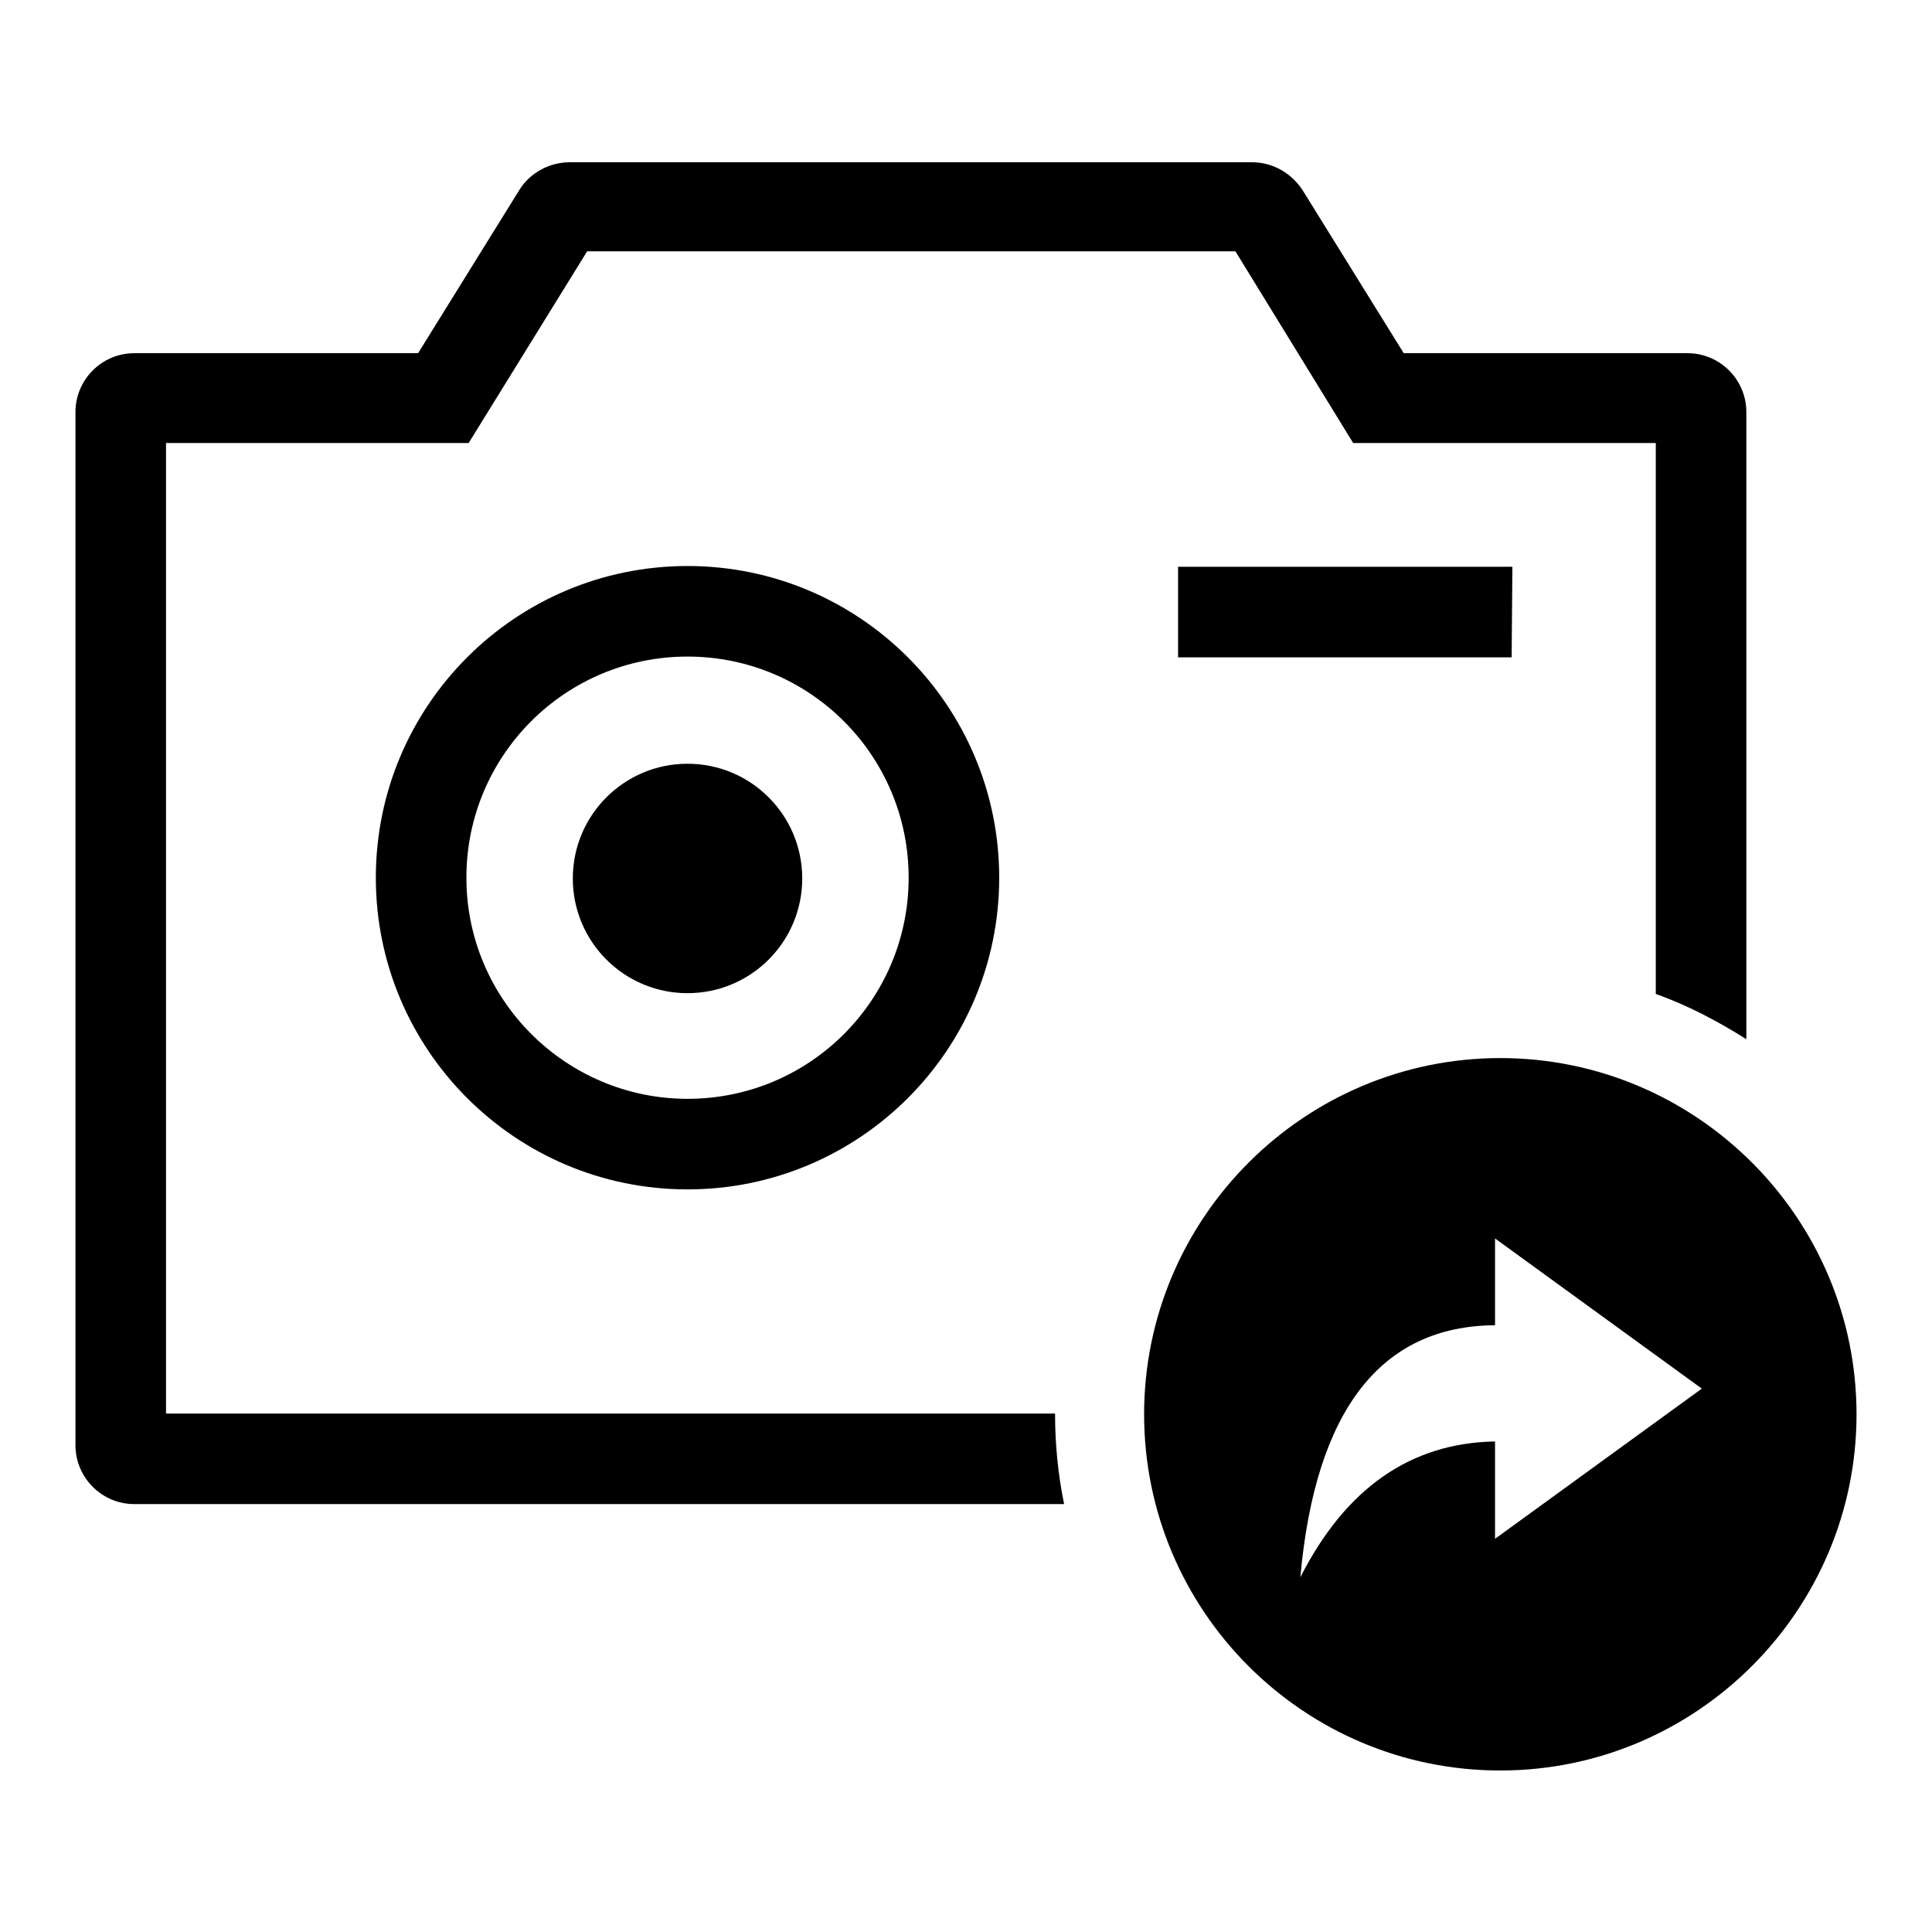
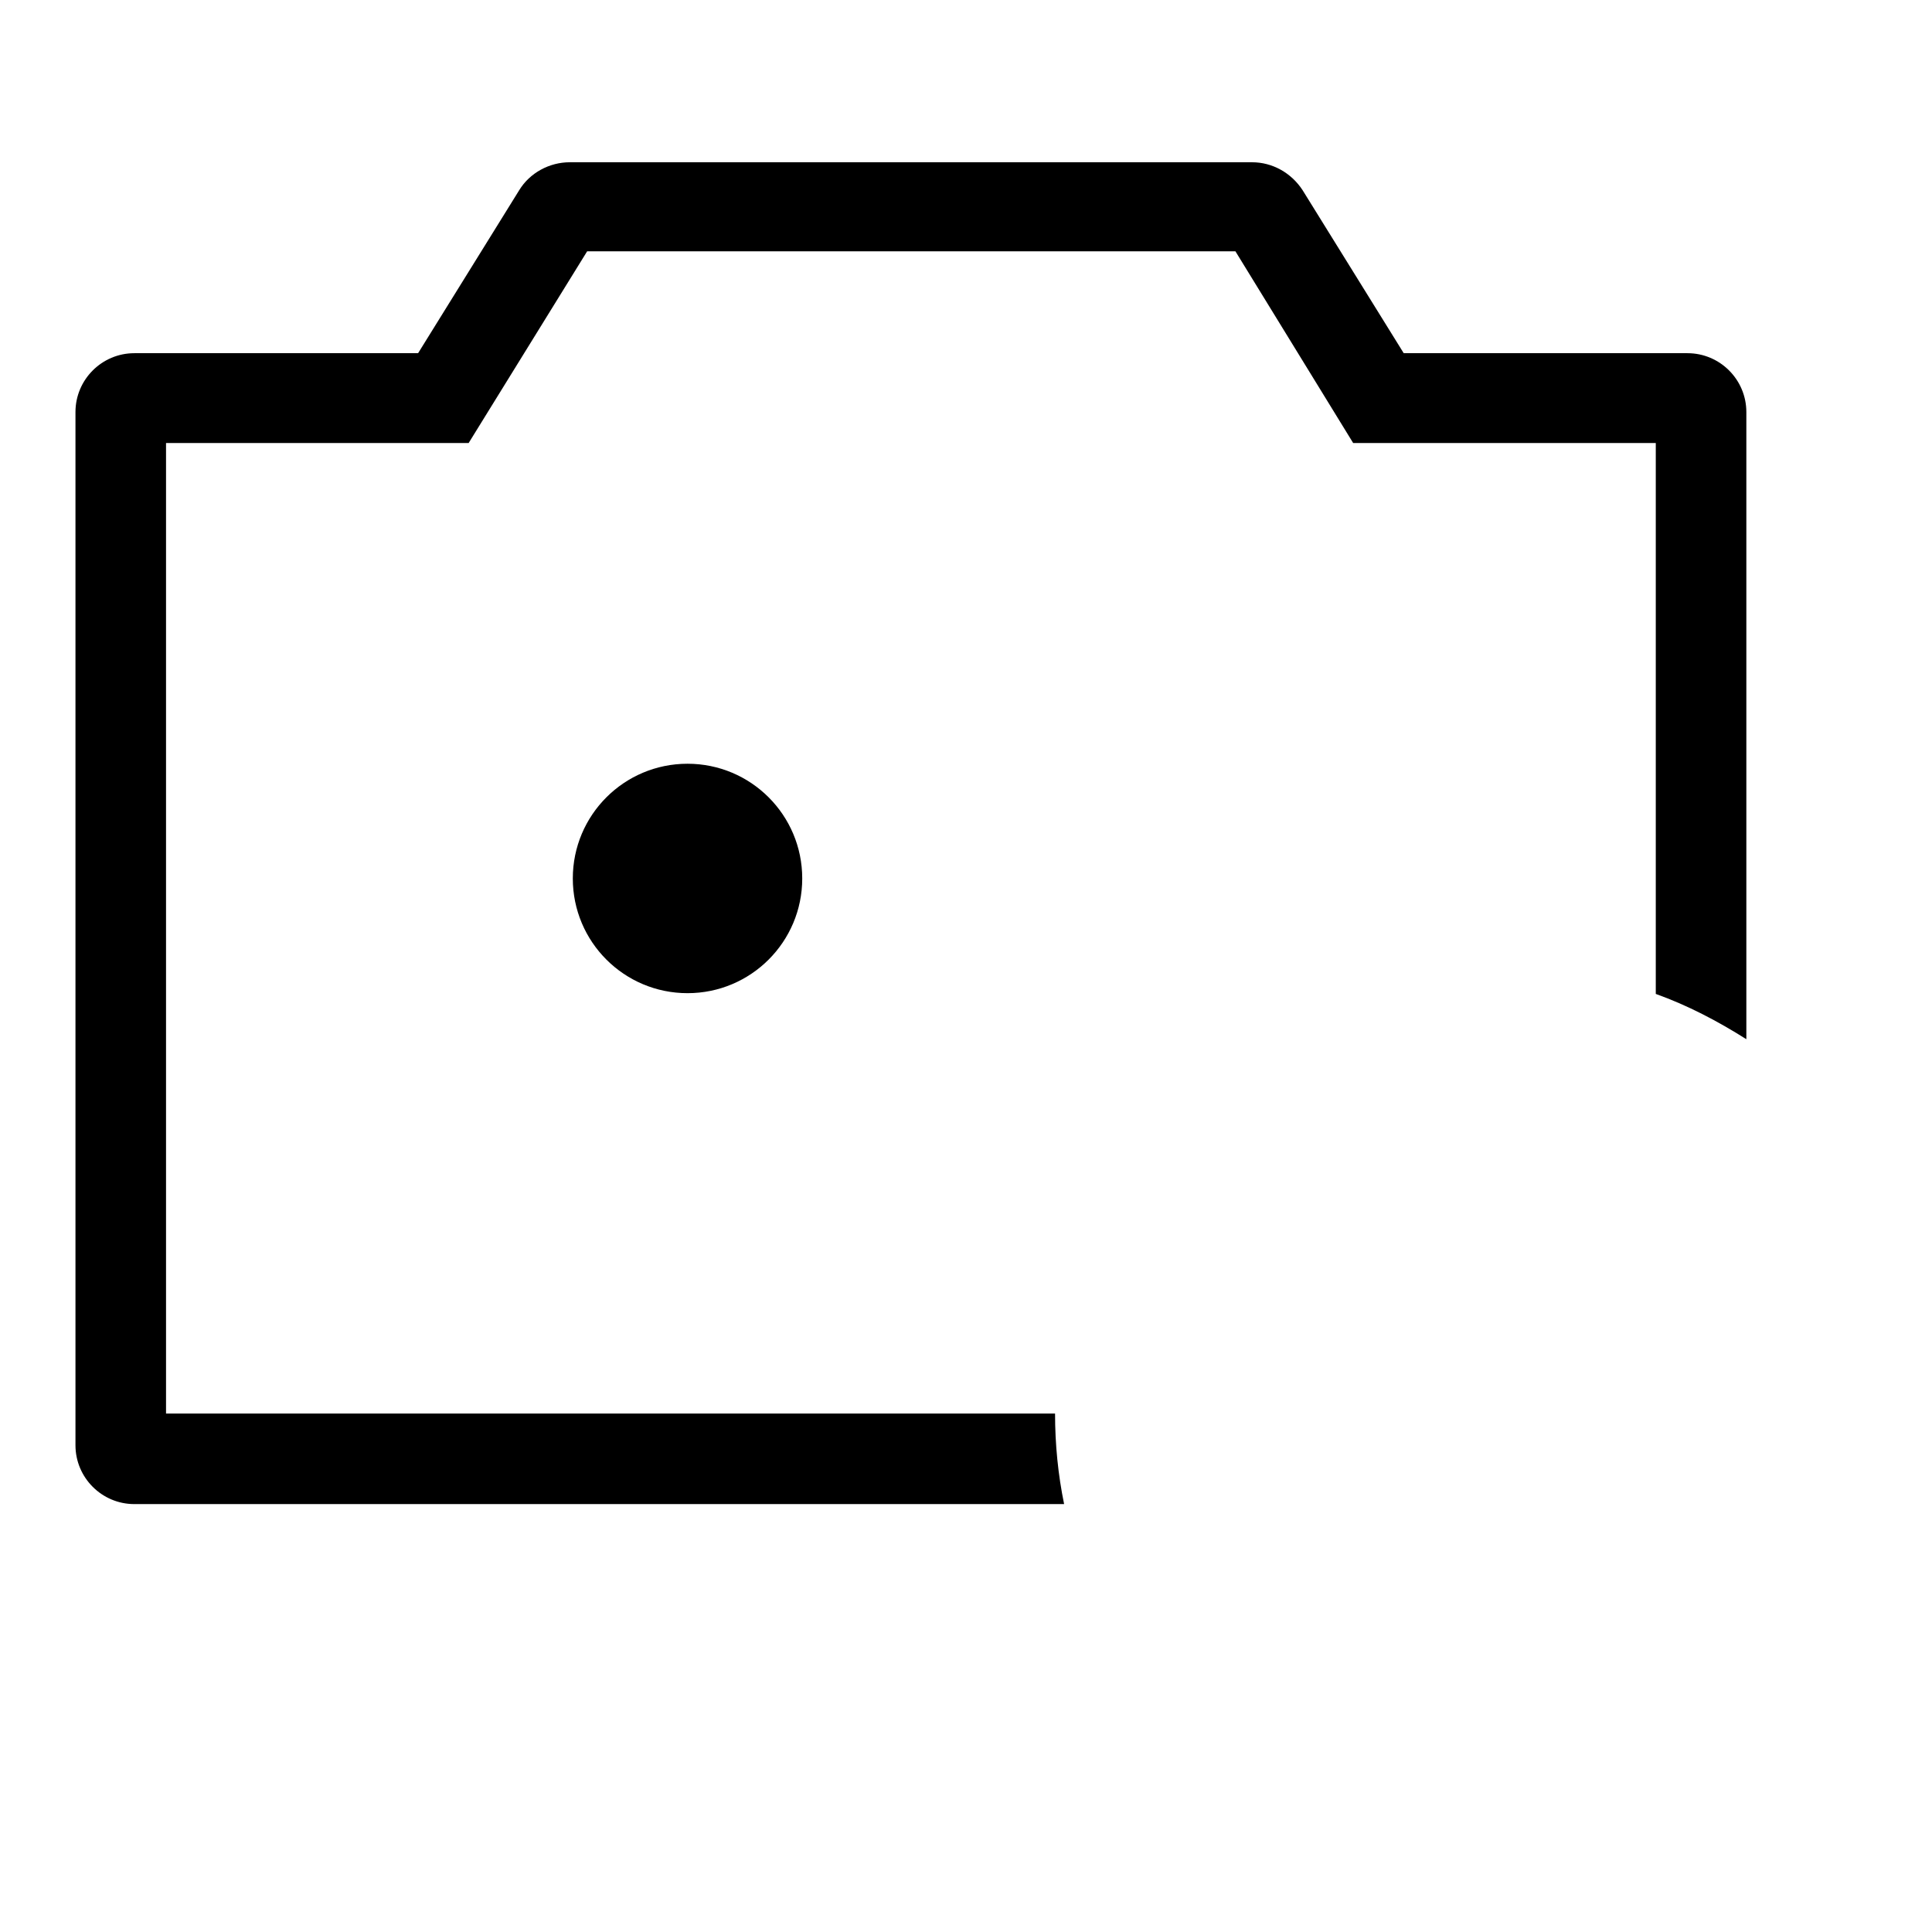
<svg xmlns="http://www.w3.org/2000/svg" version="1.1" x="0px" y="0px" viewBox="0 0 256 256" enable-background="new 0 0 256 256" xml:space="preserve">
  <g>
    <path fill="#000000" d="M139.8,187.3c0,4.1,0.4,8.1,1.2,12H17.8c-4.3,0-7.8-3.5-7.8-7.8V54.6c0-4.3,3.5-7.8,7.8-7.8h37.6l13.4-21.6 c1.4-2.3,4-3.7,6.7-3.7h90.4c2.7,0,5.2,1.4,6.7,3.7l13.4,21.6h37.6c4.3,0,7.8,3.5,7.8,7.8v83.1c-3.8-2.4-7.8-4.5-12-6V58.7h-40.1 l-15.6-25.4H77.8L62.1,58.7H22v128.6H139.8z" />
-     <path fill="#000000" d="M156.1,75.1h44.3l-0.1,12h-44.2V75.1z M198.1,191v12.9l27.4-19.9l-27.4-19.9v11.5 c-15.1,0.1-23.8,11.2-25.8,33.4C178.3,197.2,186.9,191.2,198.1,191z M198.8,234.6c-26.1,0-47.2-21.2-47.2-47.2s21.2-47.2,47.2-47.2 s47.2,21.2,47.2,47.2S224.8,234.6,198.8,234.6z" />
-     <path fill="#000000" d="M91.1,145.6c16.2,0,29.3-13.1,29.3-29.3s-13.1-29.3-29.3-29.3s-29.3,13.1-29.3,29.3S75,145.6,91.1,145.6z  M91.1,157.6c-22.8,0-41.3-18.5-41.3-41.3s18.5-41.3,41.3-41.3s41.3,18.5,41.3,41.3S113.9,157.6,91.1,157.6z" />
    <path fill="#000000" d="M75.9,116.4c0,8.4,6.8,15.2,15.2,15.2s15.2-6.8,15.2-15.2s-6.8-15.2-15.2-15.2S75.9,108,75.9,116.4 L75.9,116.4z" />
  </g>
</svg>